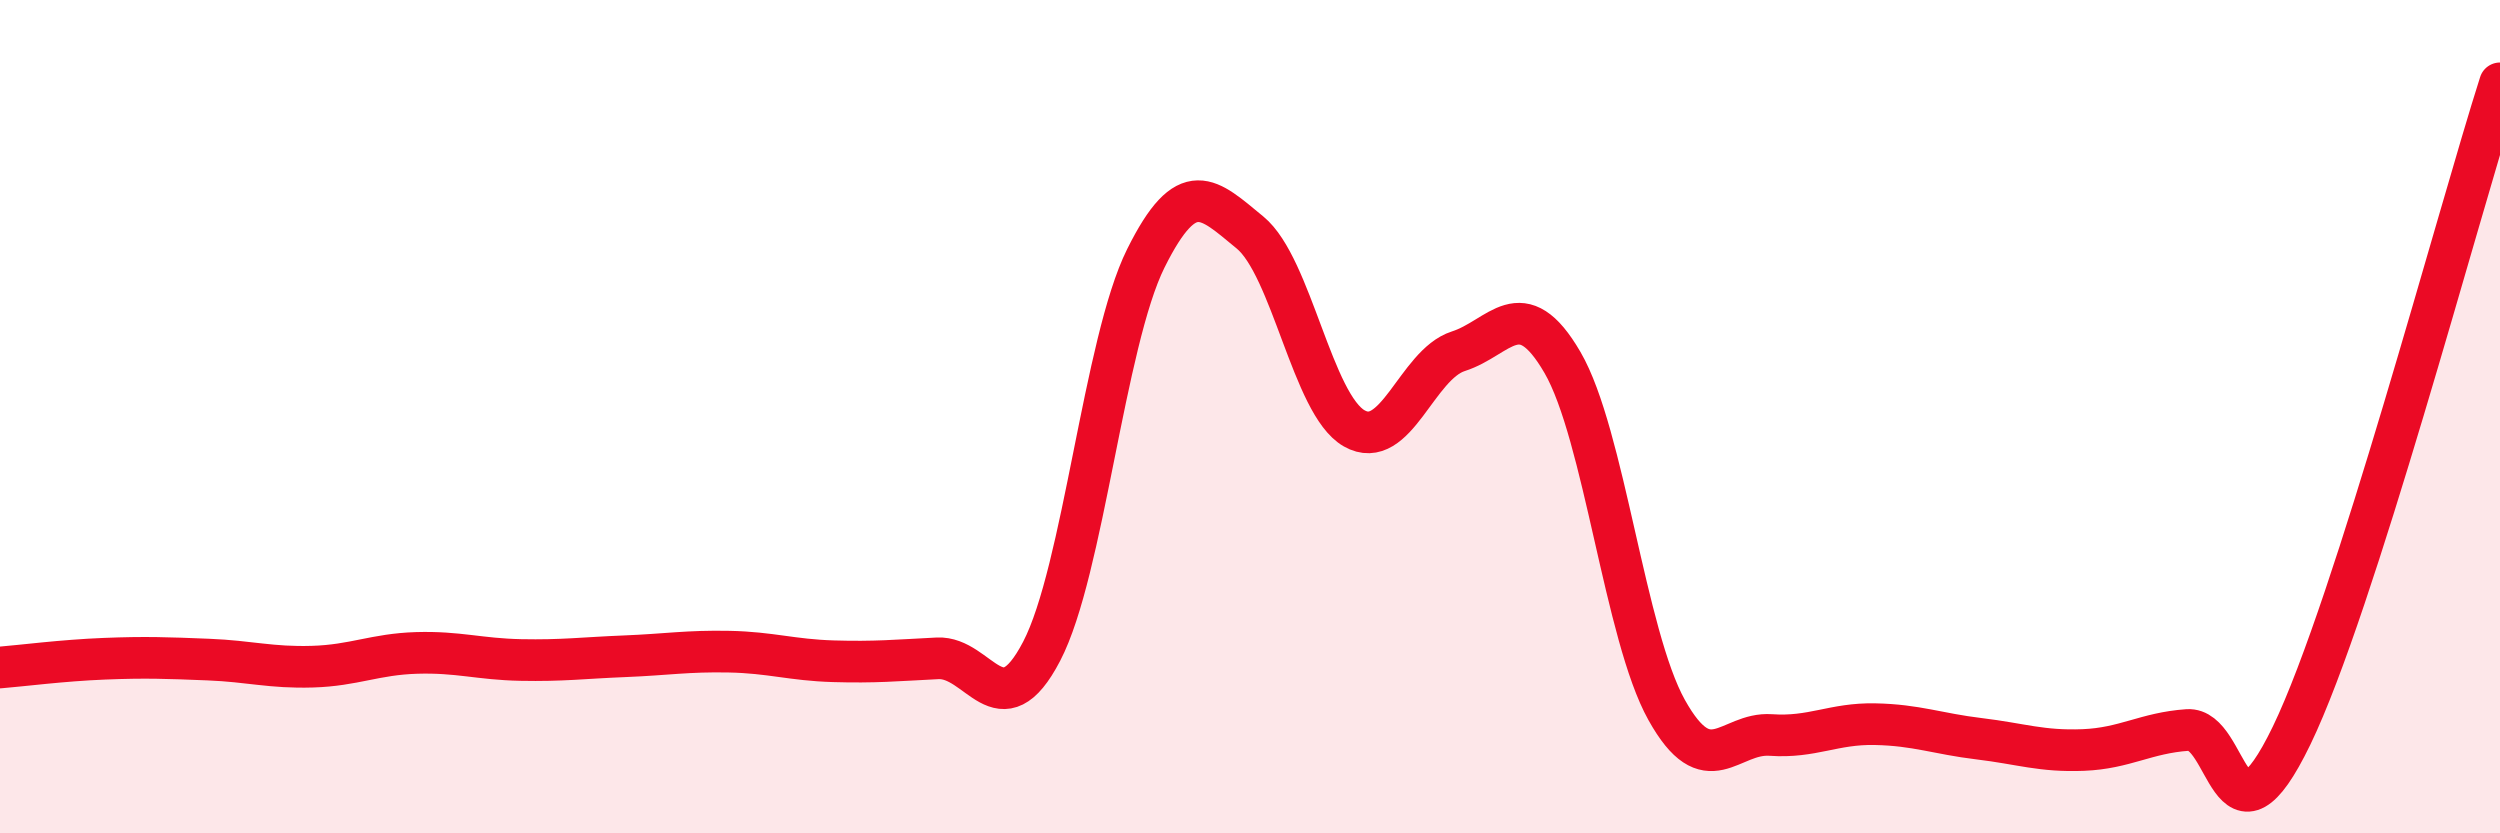
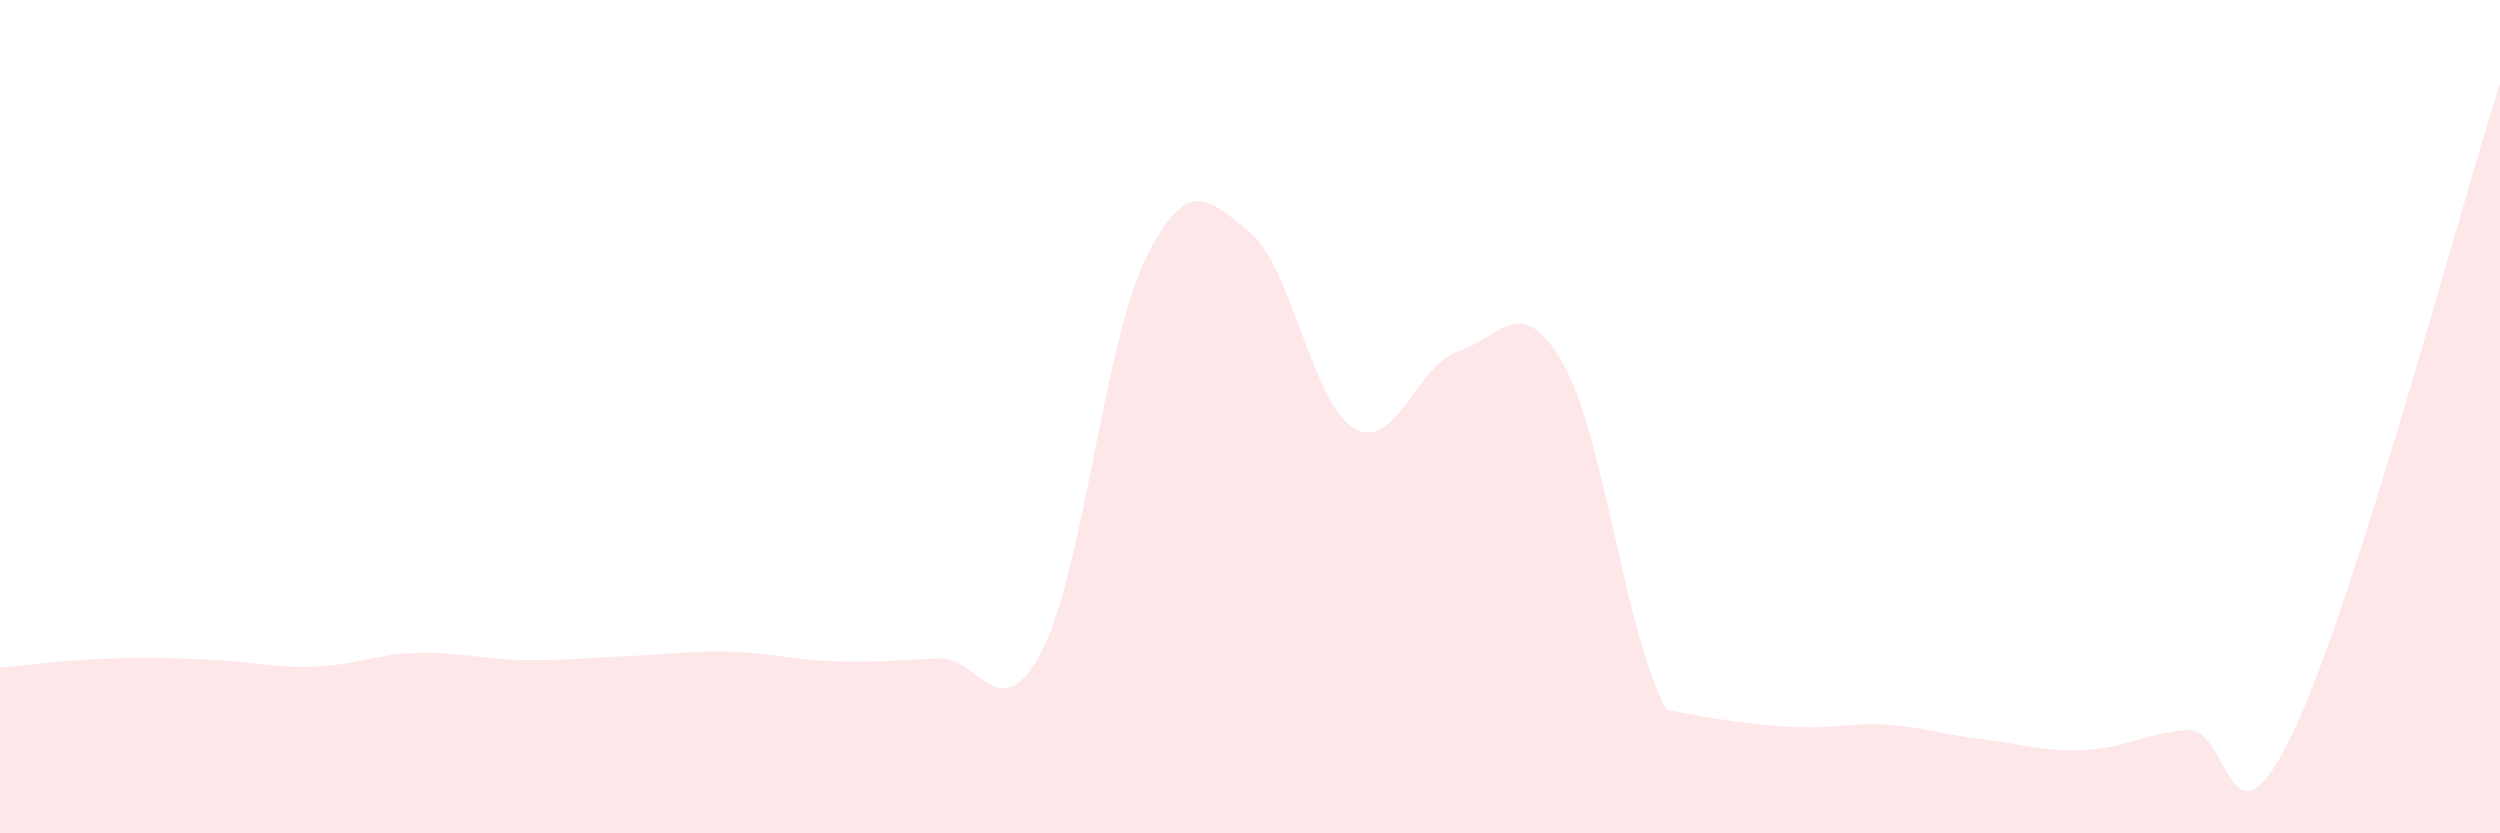
<svg xmlns="http://www.w3.org/2000/svg" width="60" height="20" viewBox="0 0 60 20">
-   <path d="M 0,16.02 C 0.5,15.98 1.5,15.85 2.5,15.81 C 3.5,15.77 4,15.79 5,15.83 C 6,15.87 6.5,16.03 7.5,16 C 8.5,15.97 9,15.7 10,15.67 C 11,15.64 11.5,15.82 12.5,15.84 C 13.5,15.86 14,15.79 15,15.75 C 16,15.71 16.5,15.62 17.5,15.64 C 18.5,15.66 19,15.84 20,15.87 C 21,15.9 21.5,15.85 22.5,15.8 C 23.5,15.75 24,17.55 25,15.63 C 26,13.71 26.5,8.21 27.5,6.2 C 28.5,4.19 29,4.76 30,5.58 C 31,6.4 31.5,9.71 32.5,10.28 C 33.5,10.85 34,8.75 35,8.43 C 36,8.11 36.5,6.98 37.5,8.7 C 38.5,10.42 39,15.25 40,17.04 C 41,18.83 41.5,17.57 42.5,17.64 C 43.5,17.71 44,17.36 45,17.38 C 46,17.4 46.5,17.61 47.5,17.73 C 48.5,17.85 49,18.04 50,18 C 51,17.96 51.5,17.59 52.5,17.52 C 53.5,17.45 53.5,20.75 55,17.65 C 56.5,14.55 59,5.13 60,2L60 20L0 20Z" fill="#EB0A25" opacity="0.1" stroke-linecap="round" stroke-linejoin="round" />
-   <path d="M 0,16.02 C 0.5,15.98 1.5,15.85 2.5,15.81 C 3.5,15.77 4,15.79 5,15.83 C 6,15.87 6.5,16.03 7.5,16 C 8.5,15.97 9,15.7 10,15.67 C 11,15.64 11.5,15.82 12.5,15.84 C 13.5,15.86 14,15.79 15,15.75 C 16,15.71 16.5,15.62 17.5,15.64 C 18.5,15.66 19,15.84 20,15.87 C 21,15.9 21.5,15.85 22.5,15.8 C 23.5,15.75 24,17.55 25,15.63 C 26,13.71 26.5,8.21 27.5,6.2 C 28.5,4.19 29,4.76 30,5.58 C 31,6.4 31.5,9.71 32.5,10.28 C 33.5,10.85 34,8.75 35,8.43 C 36,8.11 36.5,6.98 37.5,8.7 C 38.5,10.42 39,15.25 40,17.04 C 41,18.83 41.5,17.57 42.5,17.64 C 43.5,17.71 44,17.36 45,17.38 C 46,17.4 46.5,17.61 47.5,17.73 C 48.5,17.85 49,18.04 50,18 C 51,17.96 51.5,17.59 52.5,17.52 C 53.5,17.45 53.5,20.75 55,17.65 C 56.5,14.55 59,5.13 60,2" stroke="#EB0A25" stroke-width="1" fill="none" stroke-linecap="round" stroke-linejoin="round" />
+   <path d="M 0,16.02 C 0.5,15.98 1.5,15.85 2.5,15.81 C 3.5,15.77 4,15.79 5,15.83 C 6,15.87 6.5,16.03 7.5,16 C 8.5,15.97 9,15.7 10,15.67 C 11,15.64 11.5,15.82 12.5,15.84 C 13.5,15.86 14,15.79 15,15.75 C 16,15.71 16.5,15.62 17.5,15.64 C 18.5,15.66 19,15.84 20,15.87 C 21,15.9 21.5,15.85 22.5,15.8 C 23.5,15.75 24,17.55 25,15.63 C 26,13.71 26.5,8.21 27.5,6.2 C 28.5,4.19 29,4.76 30,5.58 C 31,6.4 31.5,9.71 32.5,10.28 C 33.5,10.85 34,8.75 35,8.43 C 36,8.11 36.5,6.98 37.5,8.7 C 38.5,10.42 39,15.25 40,17.04 C 43.5,17.71 44,17.36 45,17.38 C 46,17.4 46.5,17.61 47.5,17.73 C 48.5,17.85 49,18.04 50,18 C 51,17.96 51.5,17.59 52.5,17.52 C 53.5,17.45 53.5,20.75 55,17.65 C 56.5,14.55 59,5.13 60,2L60 20L0 20Z" fill="#EB0A25" opacity="0.1" stroke-linecap="round" stroke-linejoin="round" />
</svg>